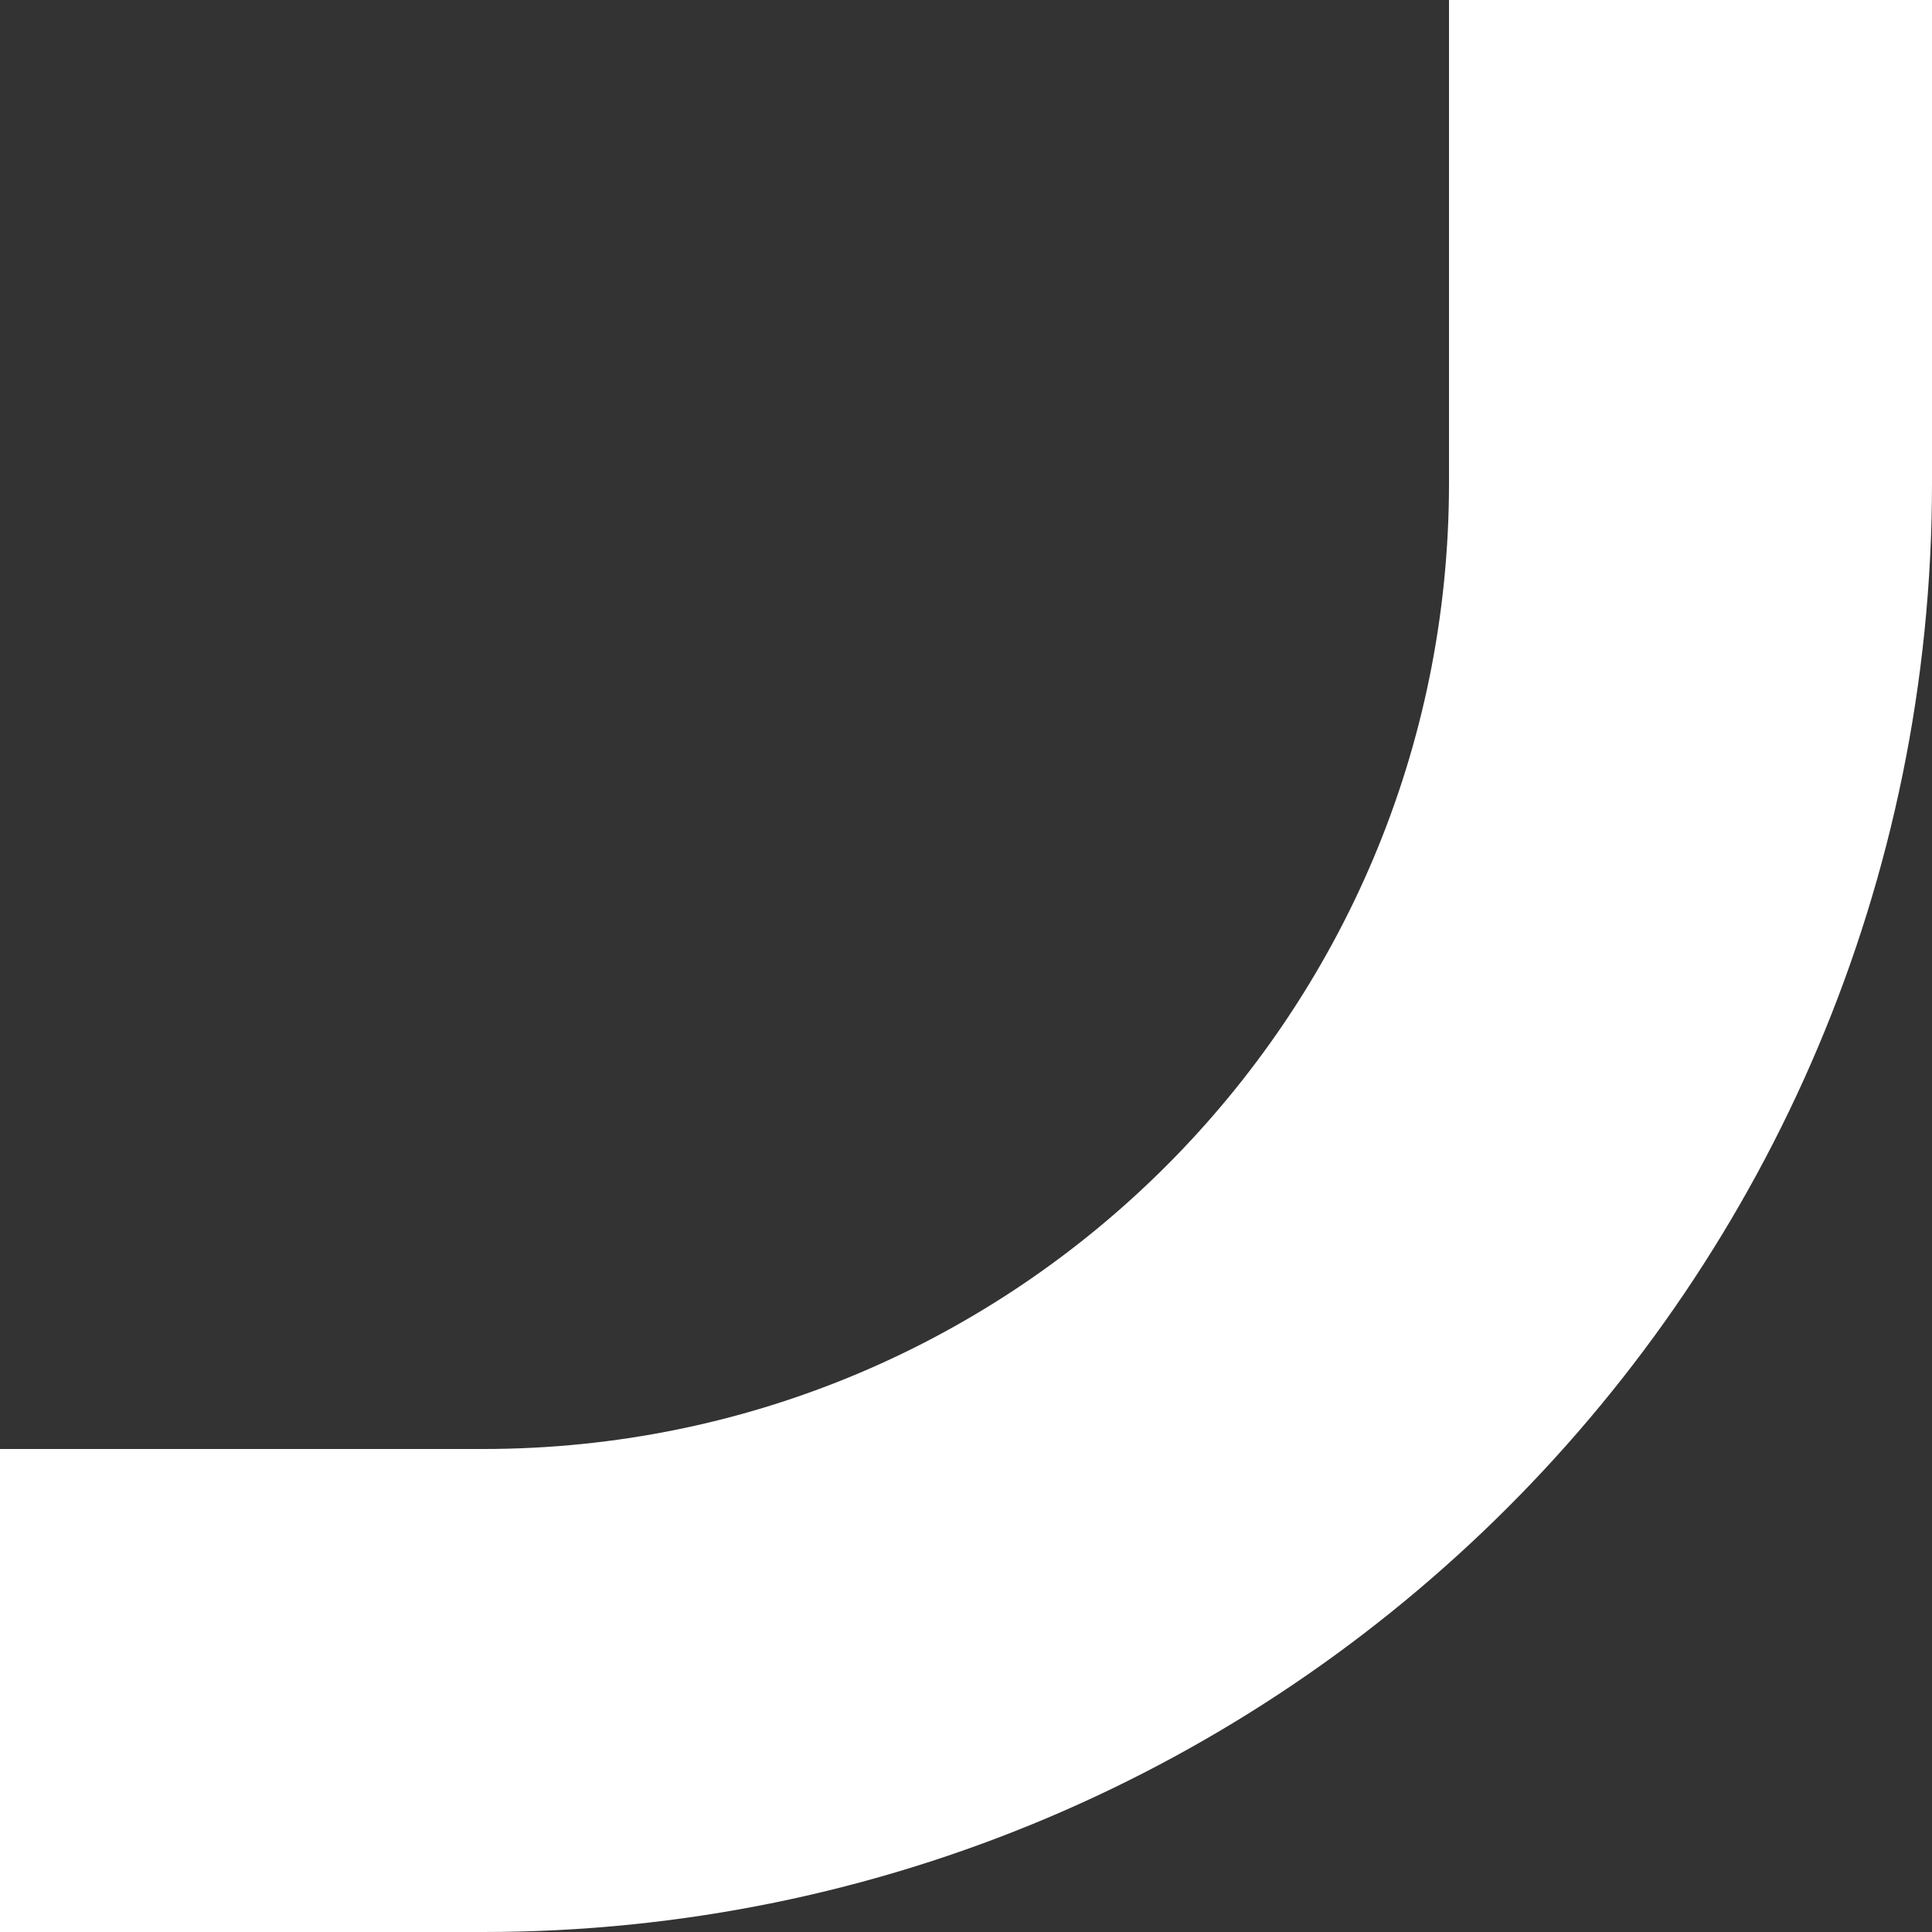
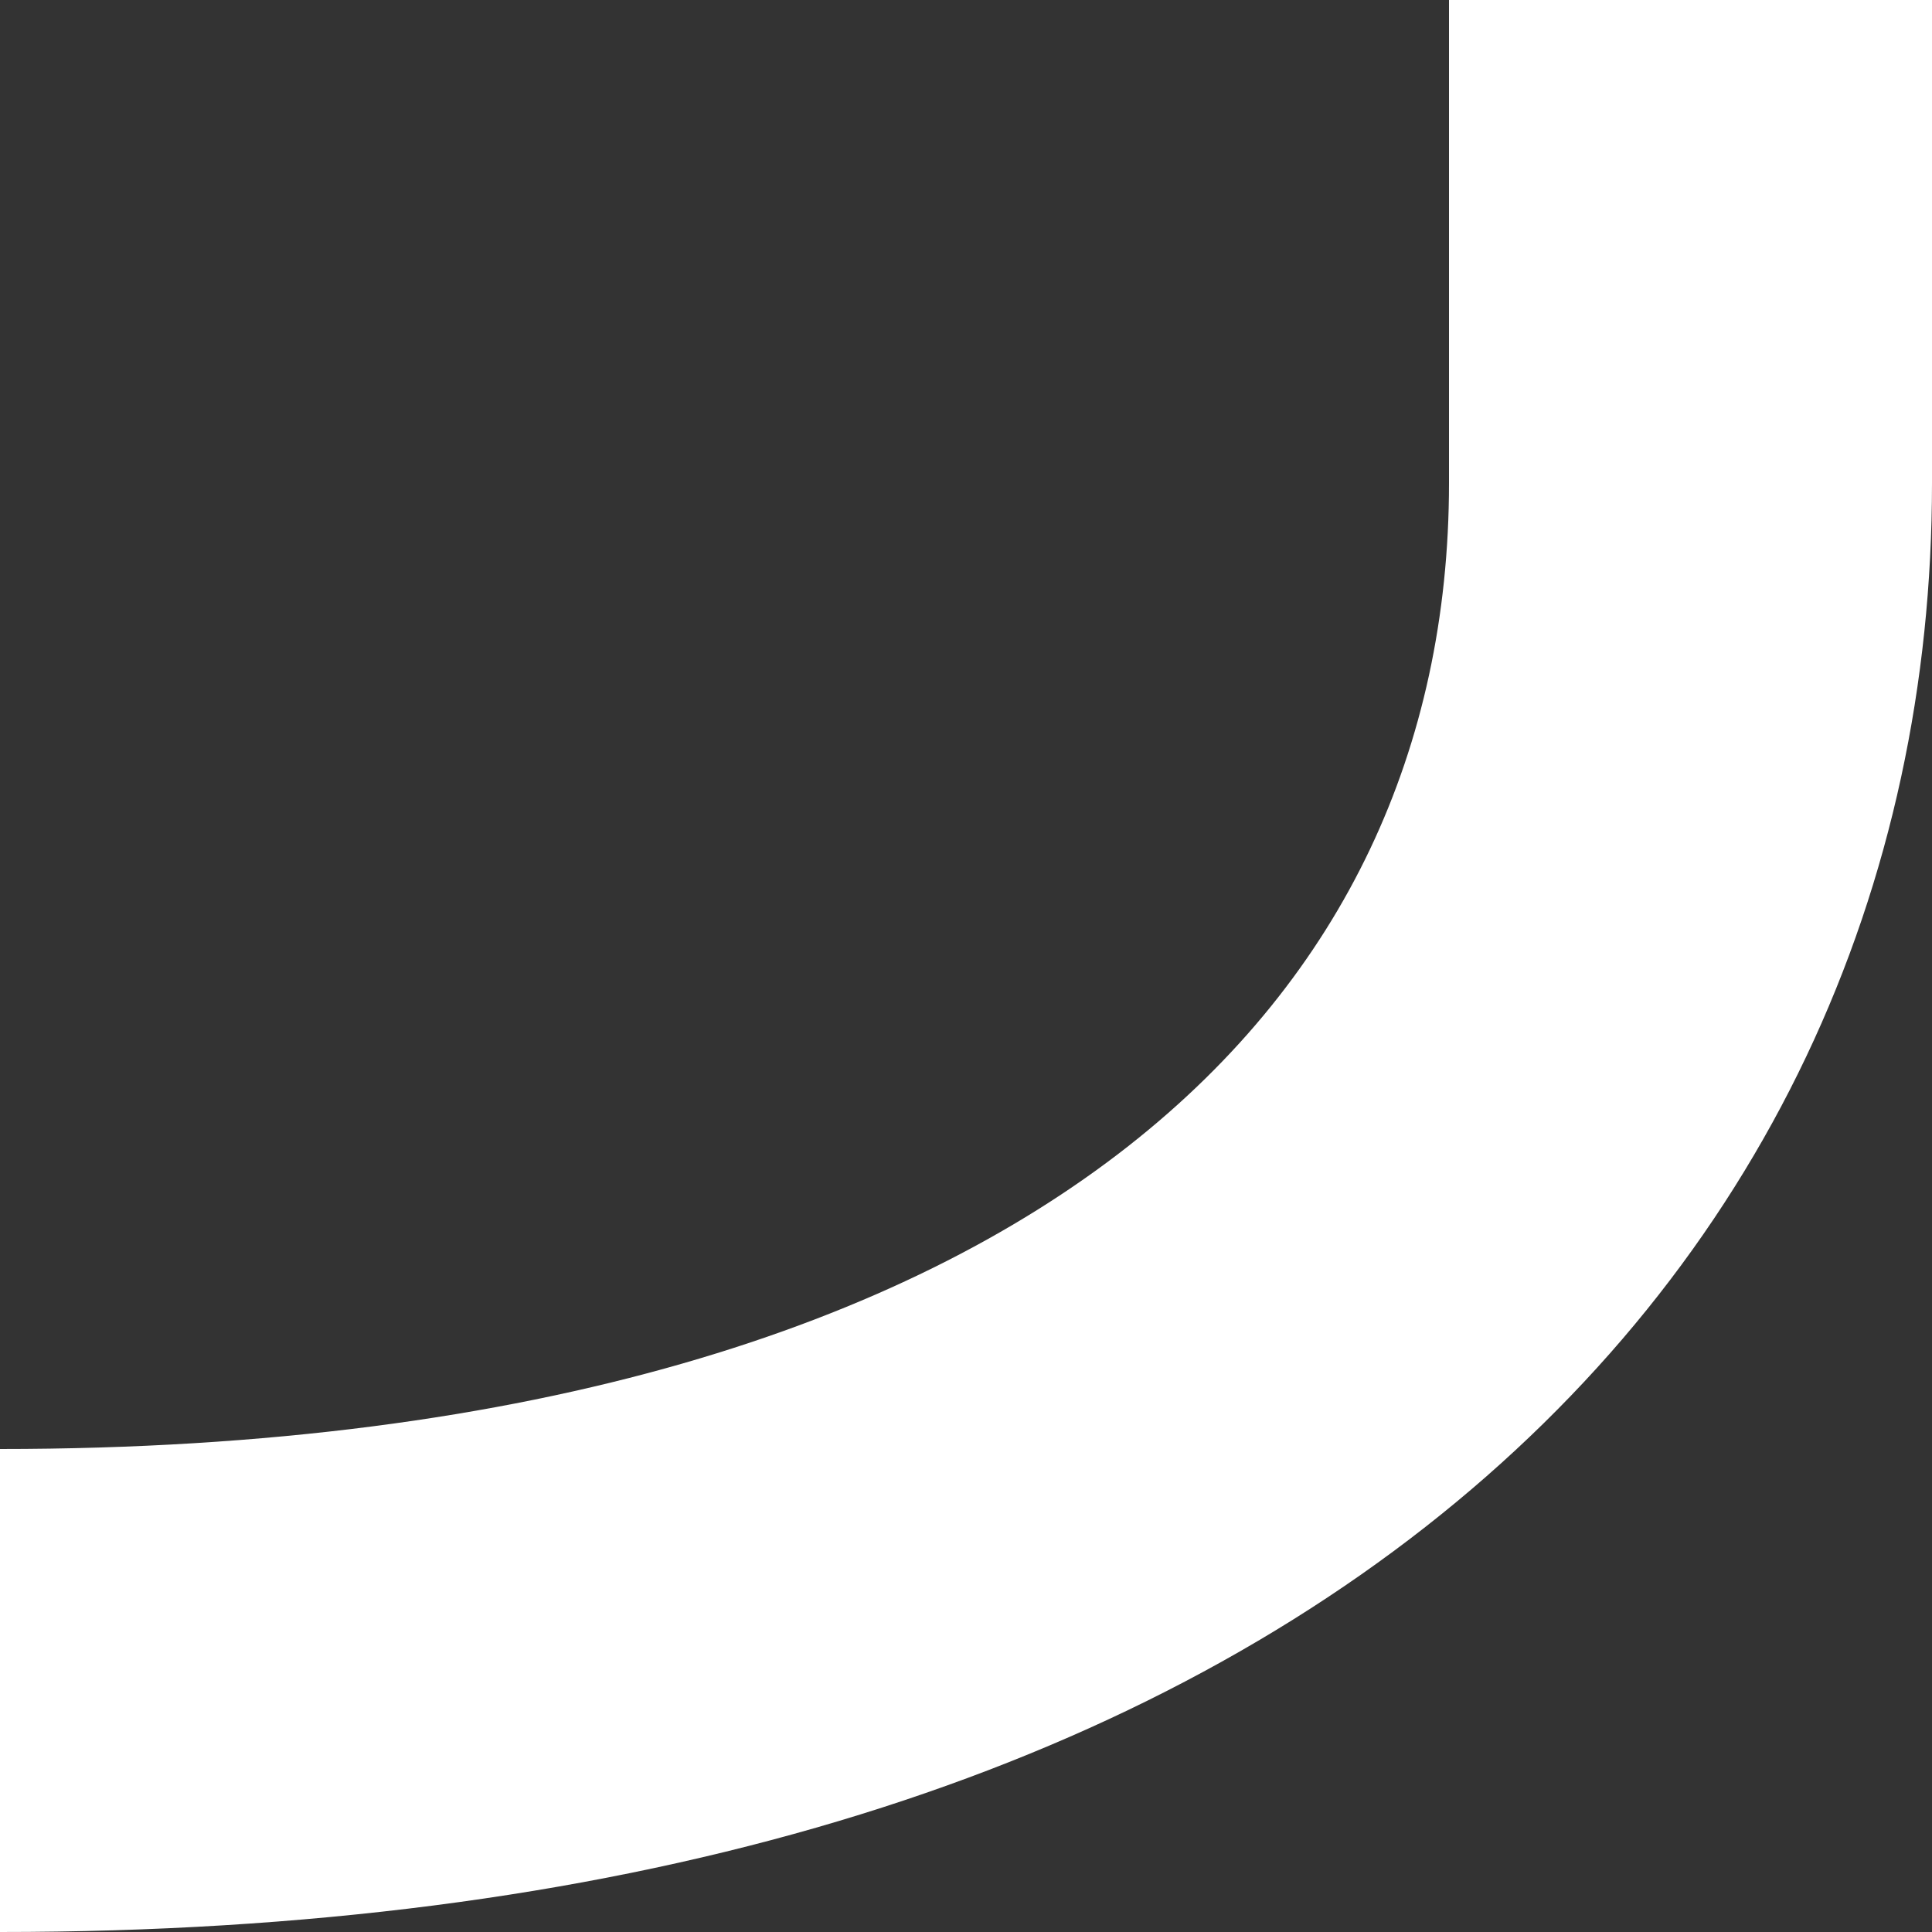
<svg xmlns="http://www.w3.org/2000/svg" width="16" height="16" viewBox="0 0 16 16" fill="none">
  <rect x="0" y="0" width="16" height="16" fill="#333333" stroke="none" />
-   <path d="M-2.08616e-07 14H4C9.523 14 14 9.523 14 4V0" stroke="white" stroke-width="4" />
+   <path d="M-2.08616e-07 14C9.523 14 14 9.523 14 4V0" stroke="white" stroke-width="4" />
</svg>